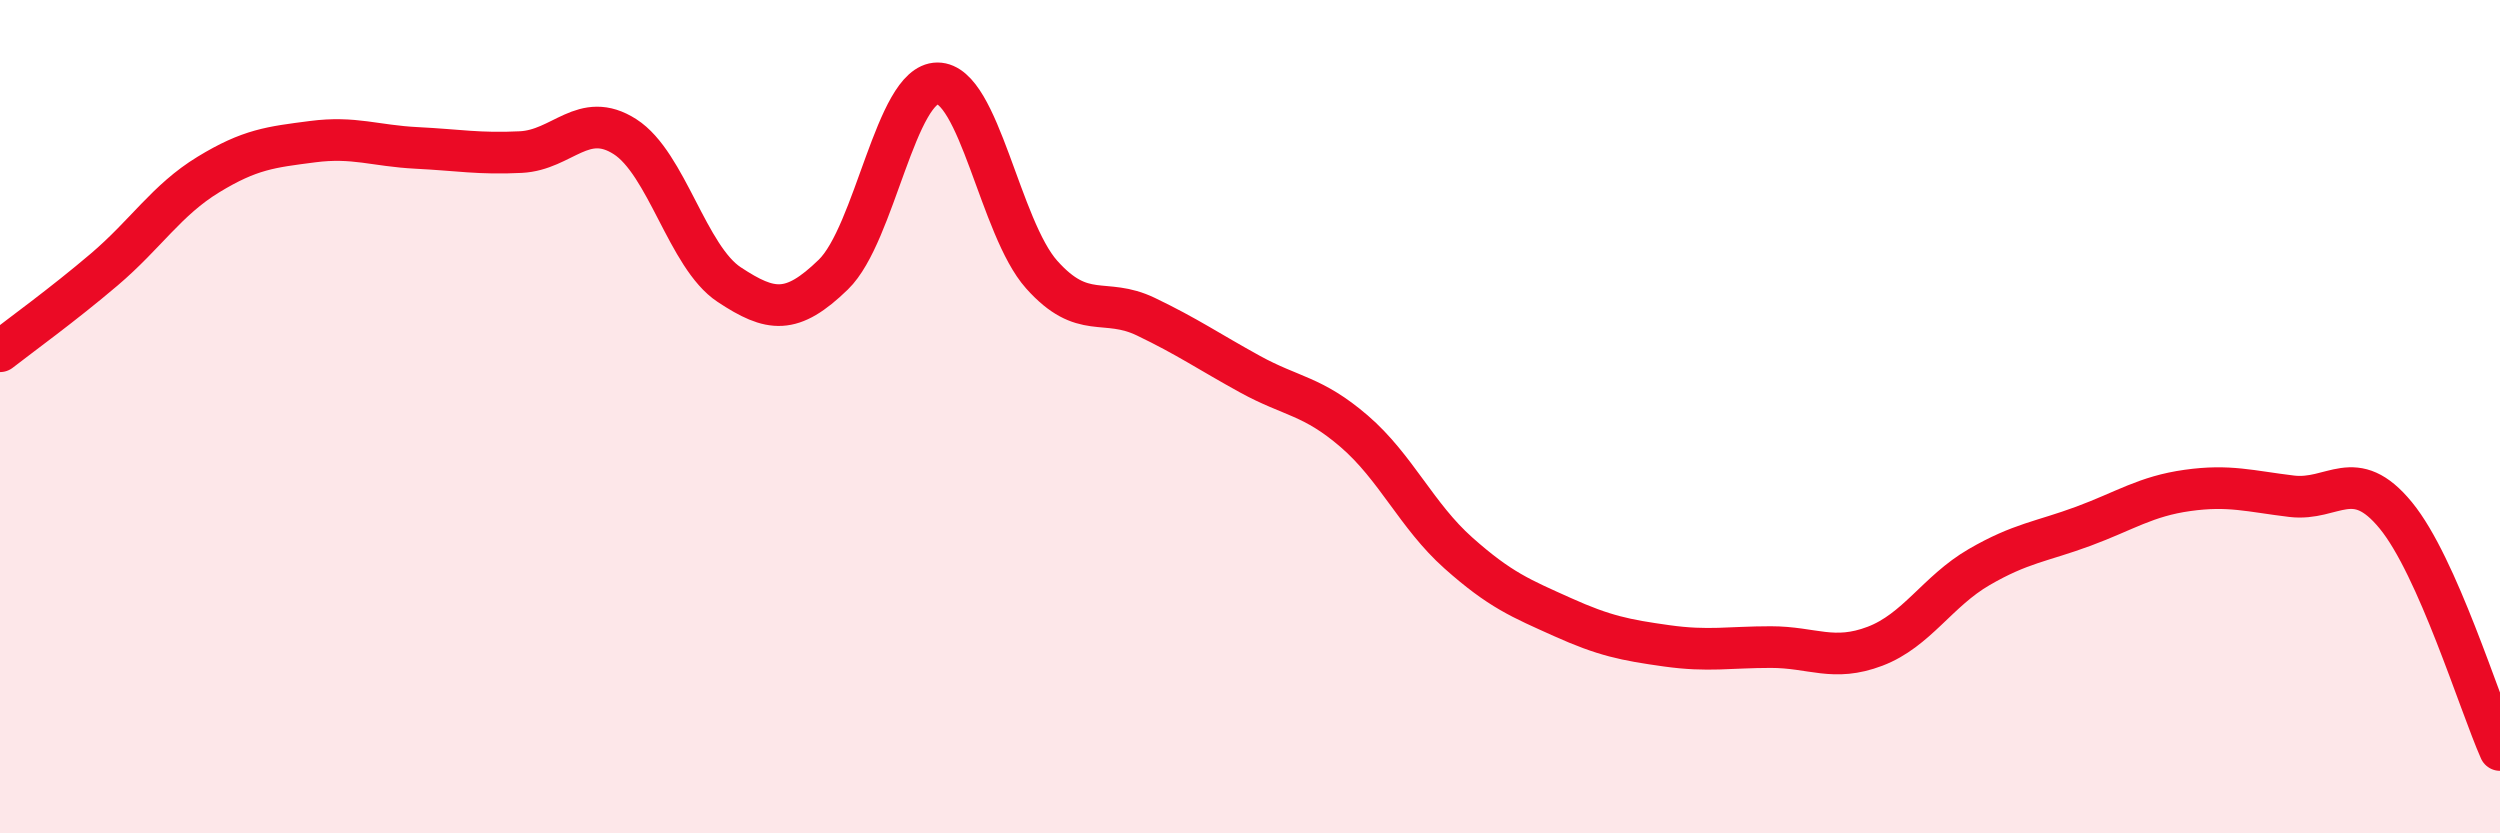
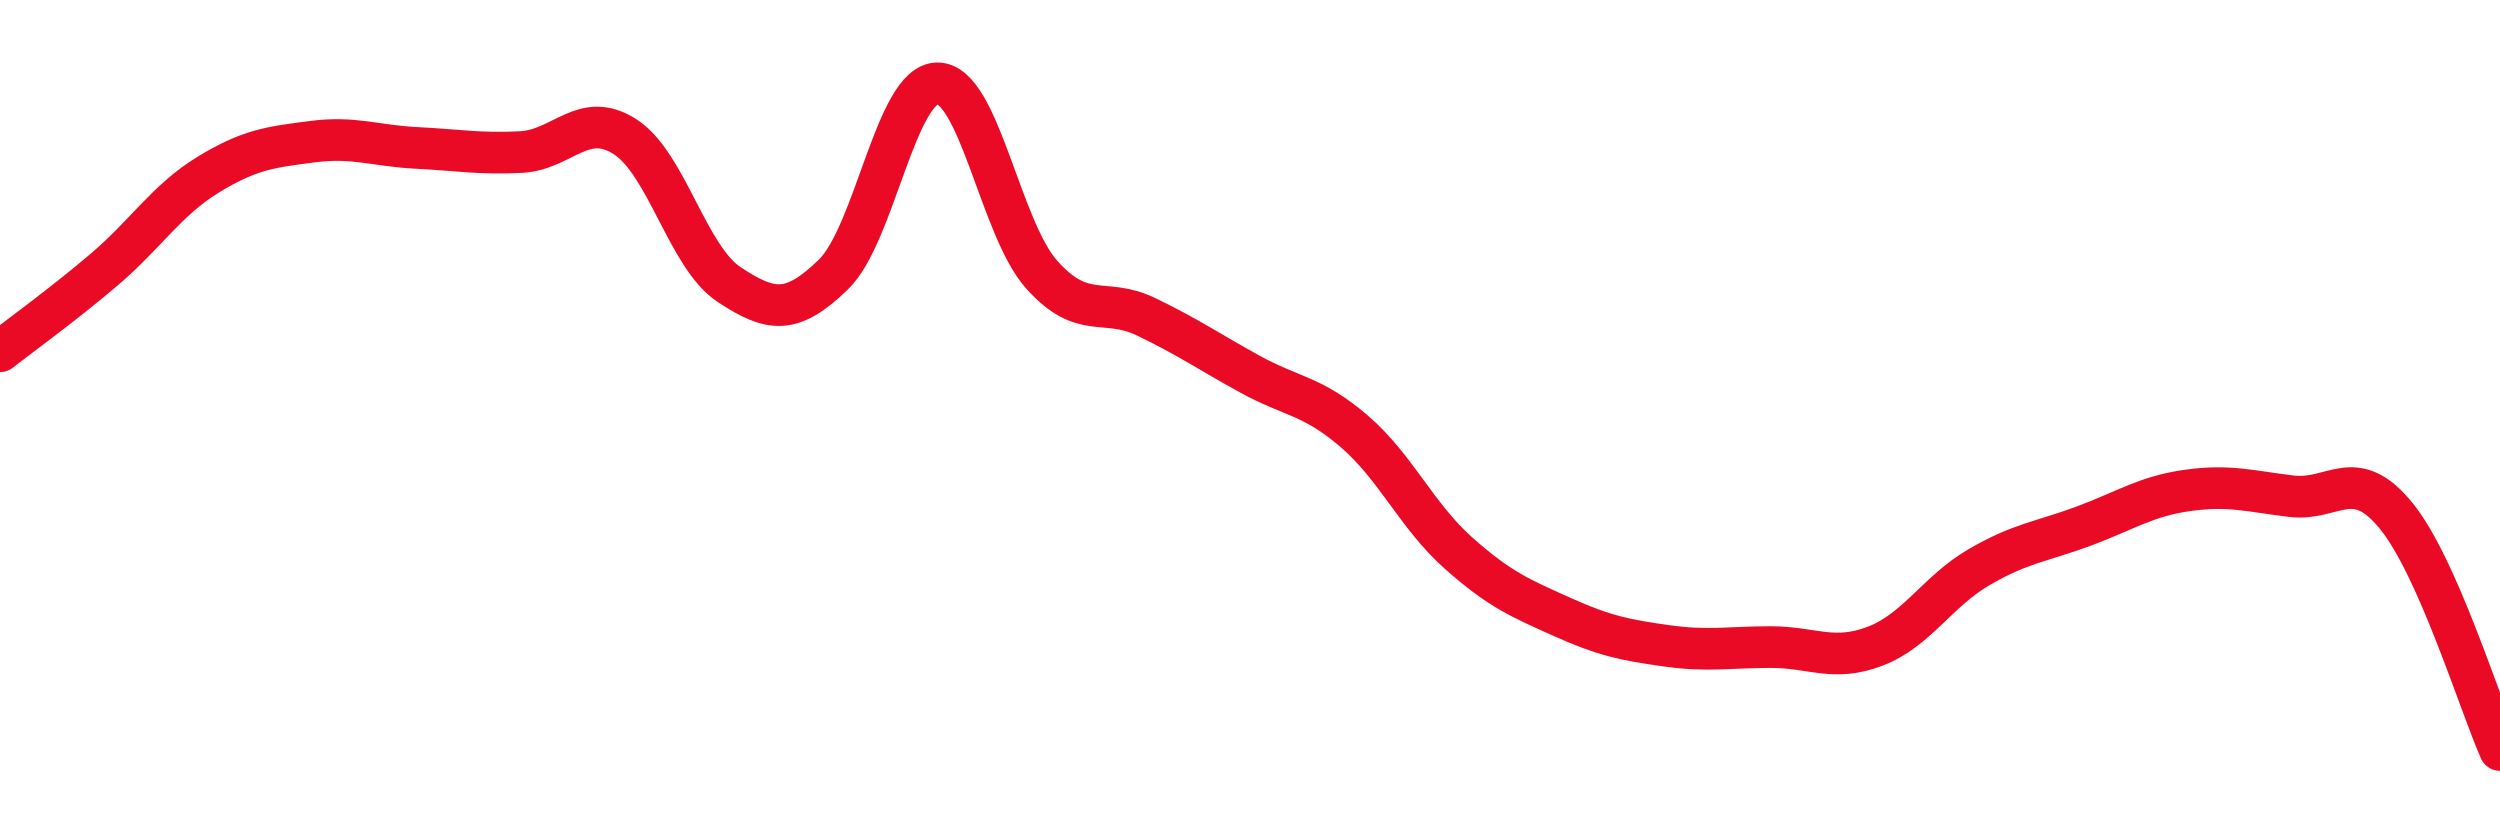
<svg xmlns="http://www.w3.org/2000/svg" width="60" height="20" viewBox="0 0 60 20">
-   <path d="M 0,8.43 C 0.5,8.04 1.5,7.32 2.5,6.47 C 3.5,5.62 4,4.8 5,4.19 C 6,3.58 6.5,3.53 7.5,3.4 C 8.5,3.27 9,3.5 10,3.55 C 11,3.6 11.5,3.7 12.5,3.65 C 13.5,3.6 14,2.64 15,3.28 C 16,3.92 16.5,6.17 17.5,6.83 C 18.5,7.49 19,7.56 20,6.59 C 21,5.62 21.5,2 22.5,2 C 23.5,2 24,5.47 25,6.59 C 26,7.71 26.5,7.12 27.5,7.6 C 28.5,8.08 29,8.43 30,8.98 C 31,9.53 31.5,9.49 32.5,10.35 C 33.5,11.21 34,12.38 35,13.27 C 36,14.16 36.5,14.36 37.5,14.81 C 38.5,15.26 39,15.36 40,15.5 C 41,15.64 41.5,15.53 42.5,15.53 C 43.5,15.53 44,15.89 45,15.51 C 46,15.13 46.5,14.19 47.5,13.61 C 48.5,13.03 49,13 50,12.63 C 51,12.26 51.5,11.91 52.5,11.77 C 53.5,11.63 54,11.79 55,11.91 C 56,12.03 56.5,11.15 57.5,12.37 C 58.5,13.59 59.5,16.87 60,18L60 20L0 20Z" fill="#EB0A25" opacity="0.1" stroke-linecap="round" stroke-linejoin="round" />
  <path d="M 0,8.43 C 0.5,8.04 1.5,7.32 2.5,6.47 C 3.5,5.62 4,4.8 5,4.19 C 6,3.58 6.5,3.53 7.5,3.4 C 8.5,3.27 9,3.5 10,3.55 C 11,3.6 11.5,3.7 12.5,3.65 C 13.5,3.6 14,2.64 15,3.28 C 16,3.92 16.5,6.17 17.5,6.83 C 18.5,7.49 19,7.56 20,6.59 C 21,5.62 21.5,2 22.5,2 C 23.5,2 24,5.47 25,6.59 C 26,7.71 26.5,7.12 27.5,7.6 C 28.5,8.08 29,8.43 30,8.98 C 31,9.53 31.5,9.49 32.5,10.35 C 33.5,11.21 34,12.38 35,13.27 C 36,14.16 36.5,14.36 37.5,14.81 C 38.5,15.26 39,15.36 40,15.5 C 41,15.64 41.5,15.53 42.5,15.53 C 43.5,15.53 44,15.89 45,15.51 C 46,15.13 46.5,14.19 47.5,13.61 C 48.5,13.03 49,13 50,12.63 C 51,12.26 51.5,11.91 52.5,11.77 C 53.5,11.63 54,11.79 55,11.91 C 56,12.03 56.5,11.15 57.5,12.37 C 58.5,13.59 59.5,16.87 60,18" stroke="#EB0A25" stroke-width="1" fill="none" stroke-linecap="round" stroke-linejoin="round" />
</svg>